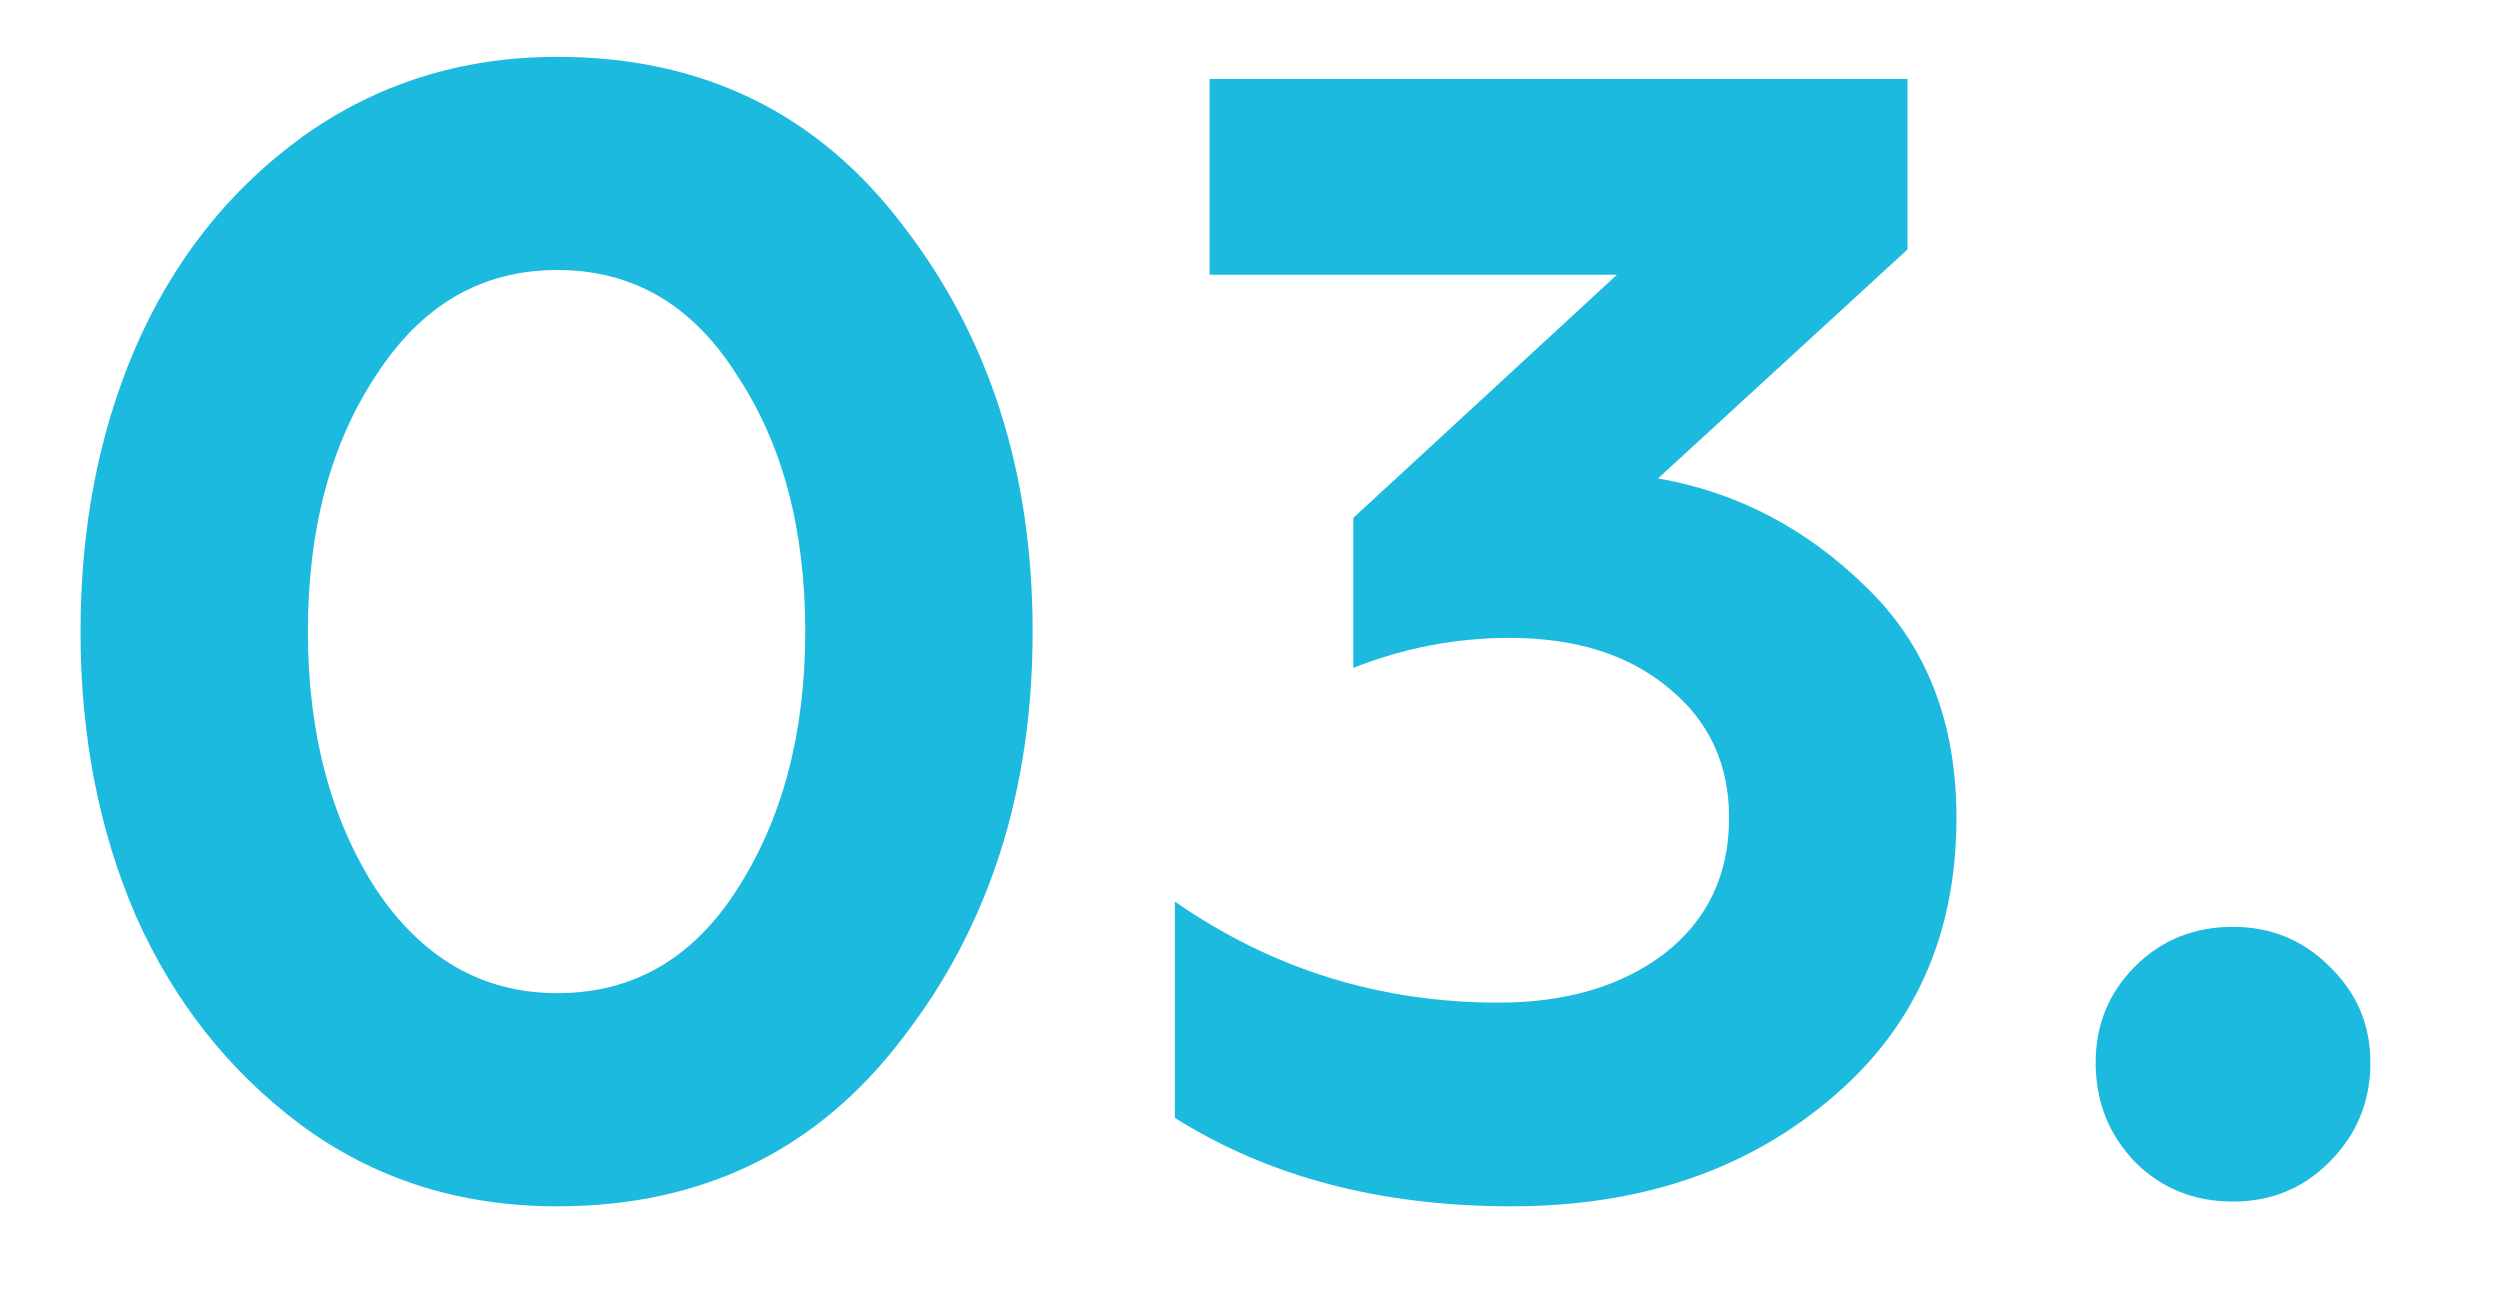
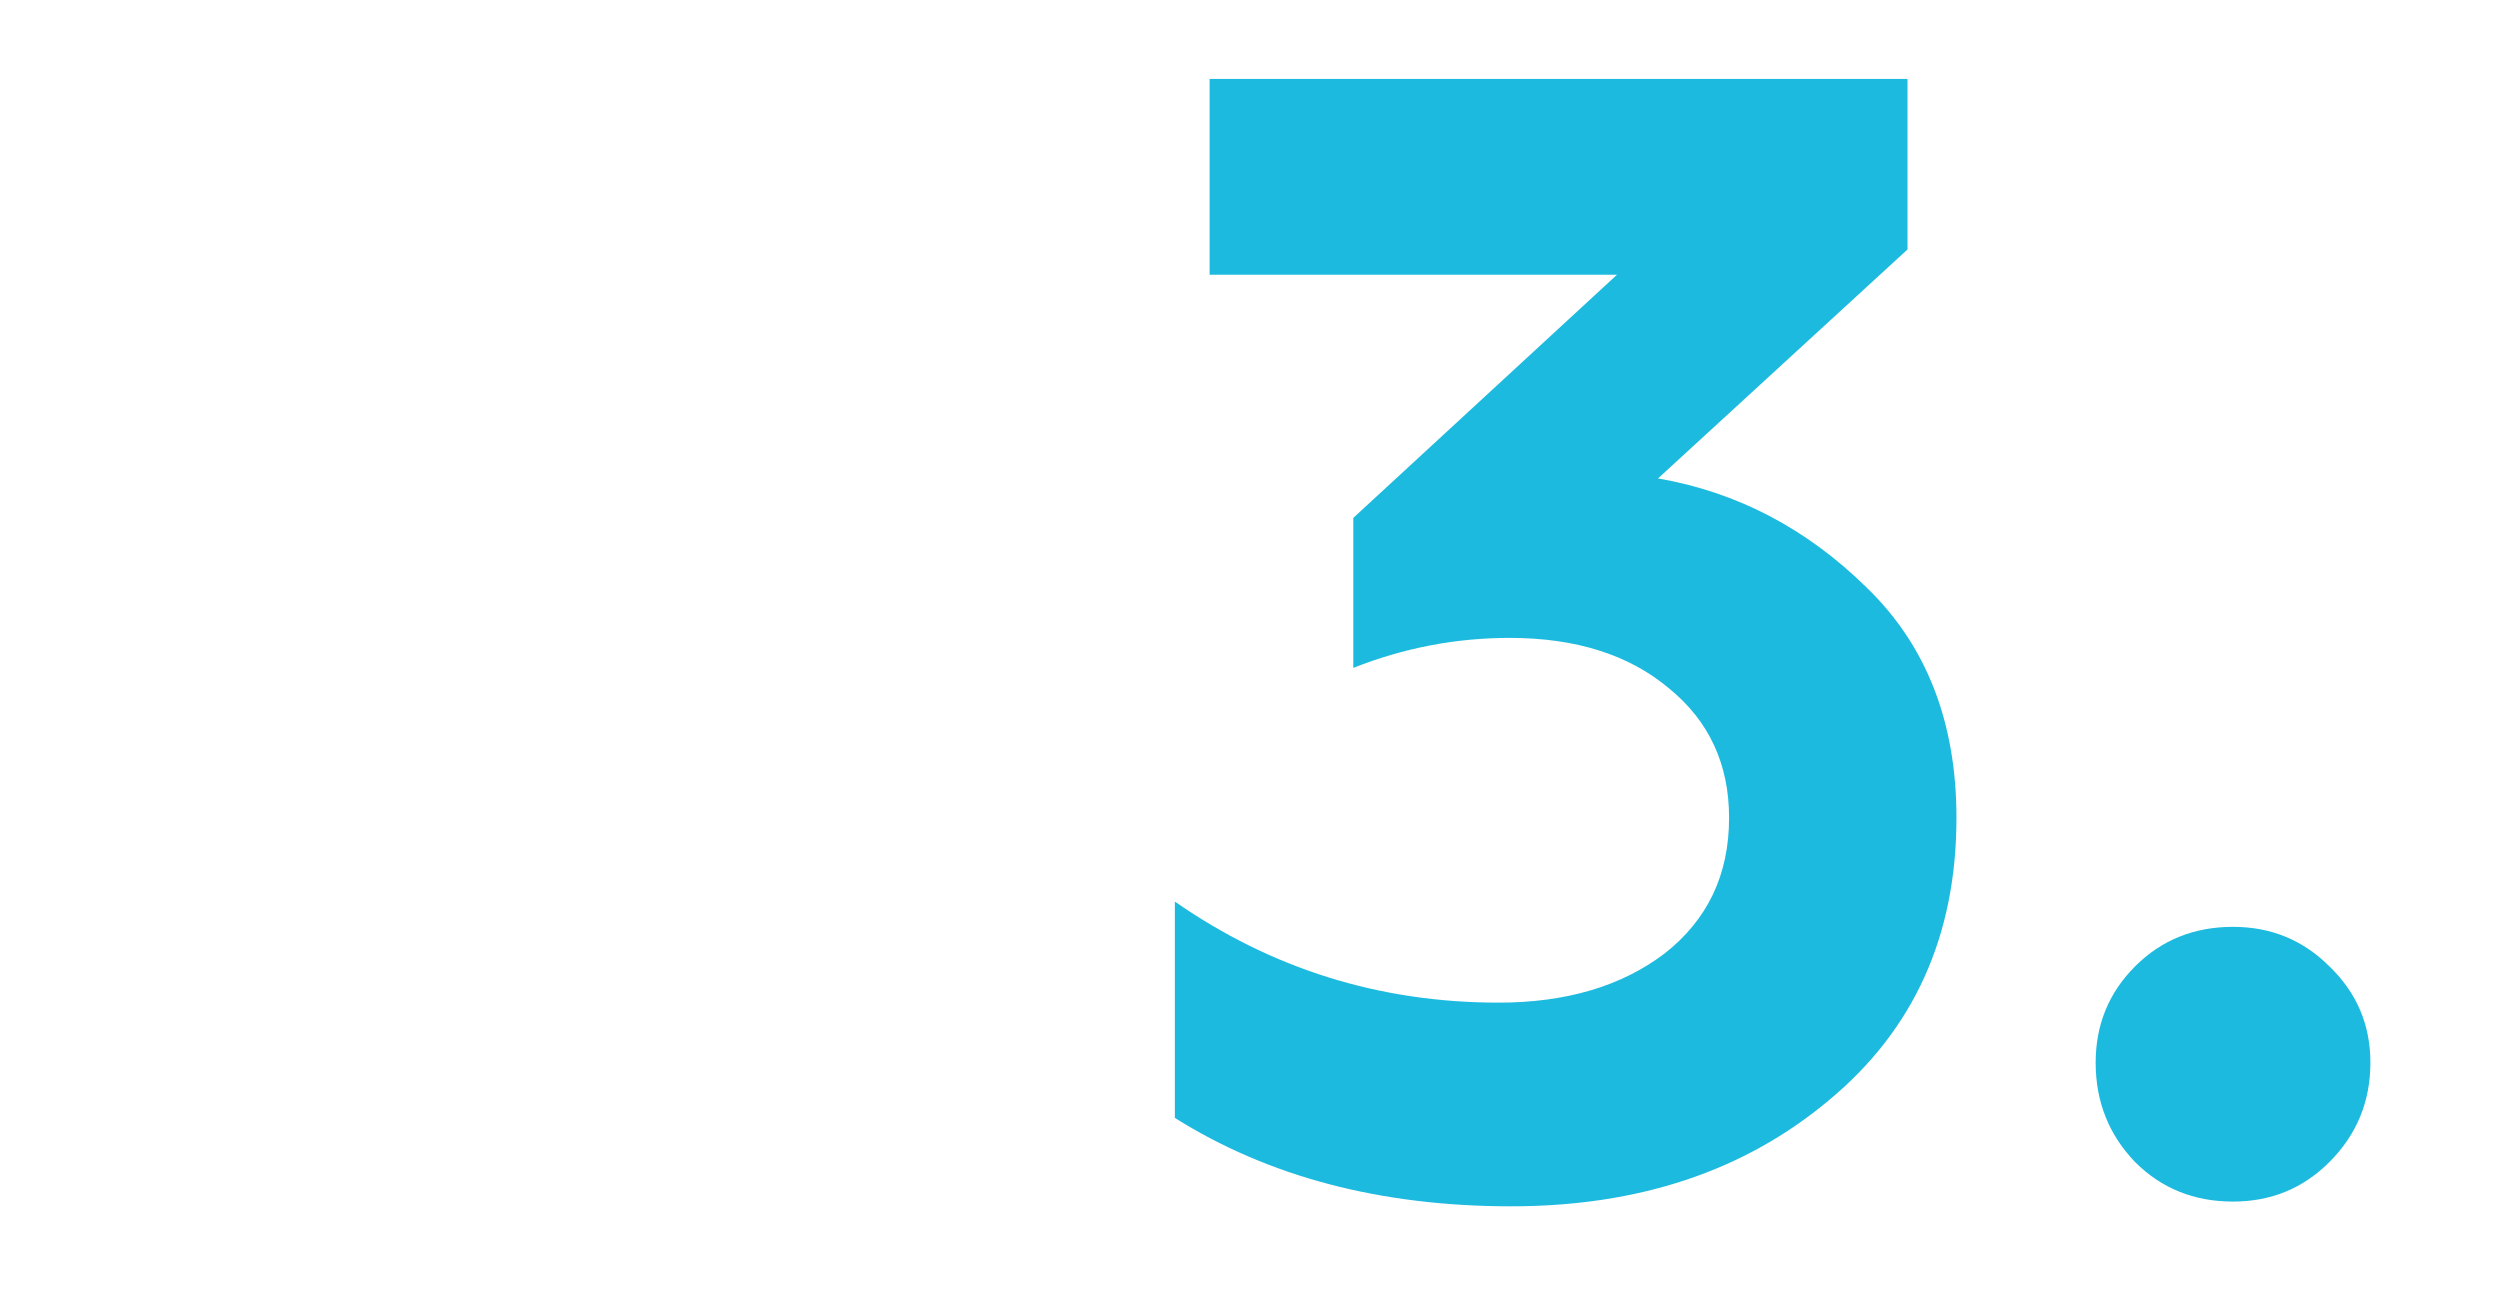
<svg xmlns="http://www.w3.org/2000/svg" width="19" height="10" viewBox="0 0 19 10" fill="none">
-   <path d="M4.236 9.168C3.492 9.168 2.84 8.96 2.28 8.544C1.736 8.136 1.32 7.608 1.032 6.96C0.752 6.312 0.612 5.592 0.612 4.8C0.612 4.016 0.748 3.304 1.02 2.664C1.308 1.992 1.732 1.452 2.292 1.044C2.86 0.636 3.508 0.432 4.236 0.432C5.34 0.432 6.216 0.86 6.864 1.716C7.52 2.564 7.848 3.592 7.848 4.8C7.848 6.008 7.52 7.036 6.864 7.884C6.216 8.74 5.34 9.168 4.236 9.168ZM2.856 6.756C3.208 7.284 3.668 7.548 4.236 7.548C4.812 7.548 5.268 7.284 5.604 6.756C5.948 6.22 6.12 5.568 6.12 4.8C6.12 4.024 5.948 3.376 5.604 2.856C5.268 2.32 4.812 2.052 4.236 2.052C3.66 2.052 3.2 2.32 2.856 2.856C2.512 3.376 2.34 4.024 2.34 4.8C2.34 5.568 2.512 6.22 2.856 6.756Z" fill="#1DBADF" />
  <path d="M11.485 9.168C10.493 9.168 9.641 8.944 8.929 8.496V6.852C9.665 7.364 10.485 7.62 11.389 7.62C11.901 7.62 12.321 7.496 12.649 7.248C12.977 6.992 13.141 6.648 13.141 6.216C13.141 5.808 12.989 5.48 12.685 5.232C12.381 4.976 11.977 4.848 11.473 4.848C11.065 4.848 10.669 4.924 10.285 5.076V3.936L12.289 2.088H9.193V0.6H14.497V1.896L12.601 3.636C13.201 3.74 13.729 4.016 14.185 4.464C14.641 4.904 14.869 5.488 14.869 6.216C14.869 7.112 14.545 7.828 13.897 8.364C13.257 8.9 12.453 9.168 11.485 9.168Z" fill="#1DBADF" />
  <path d="M16.971 9.132C16.675 9.132 16.427 9.032 16.227 8.832C16.027 8.624 15.927 8.372 15.927 8.076C15.927 7.788 16.027 7.544 16.227 7.344C16.427 7.144 16.675 7.044 16.971 7.044C17.259 7.044 17.503 7.144 17.703 7.344C17.911 7.544 18.015 7.788 18.015 8.076C18.015 8.372 17.911 8.624 17.703 8.832C17.503 9.032 17.259 9.132 16.971 9.132Z" fill="#1DBADF" />
</svg>